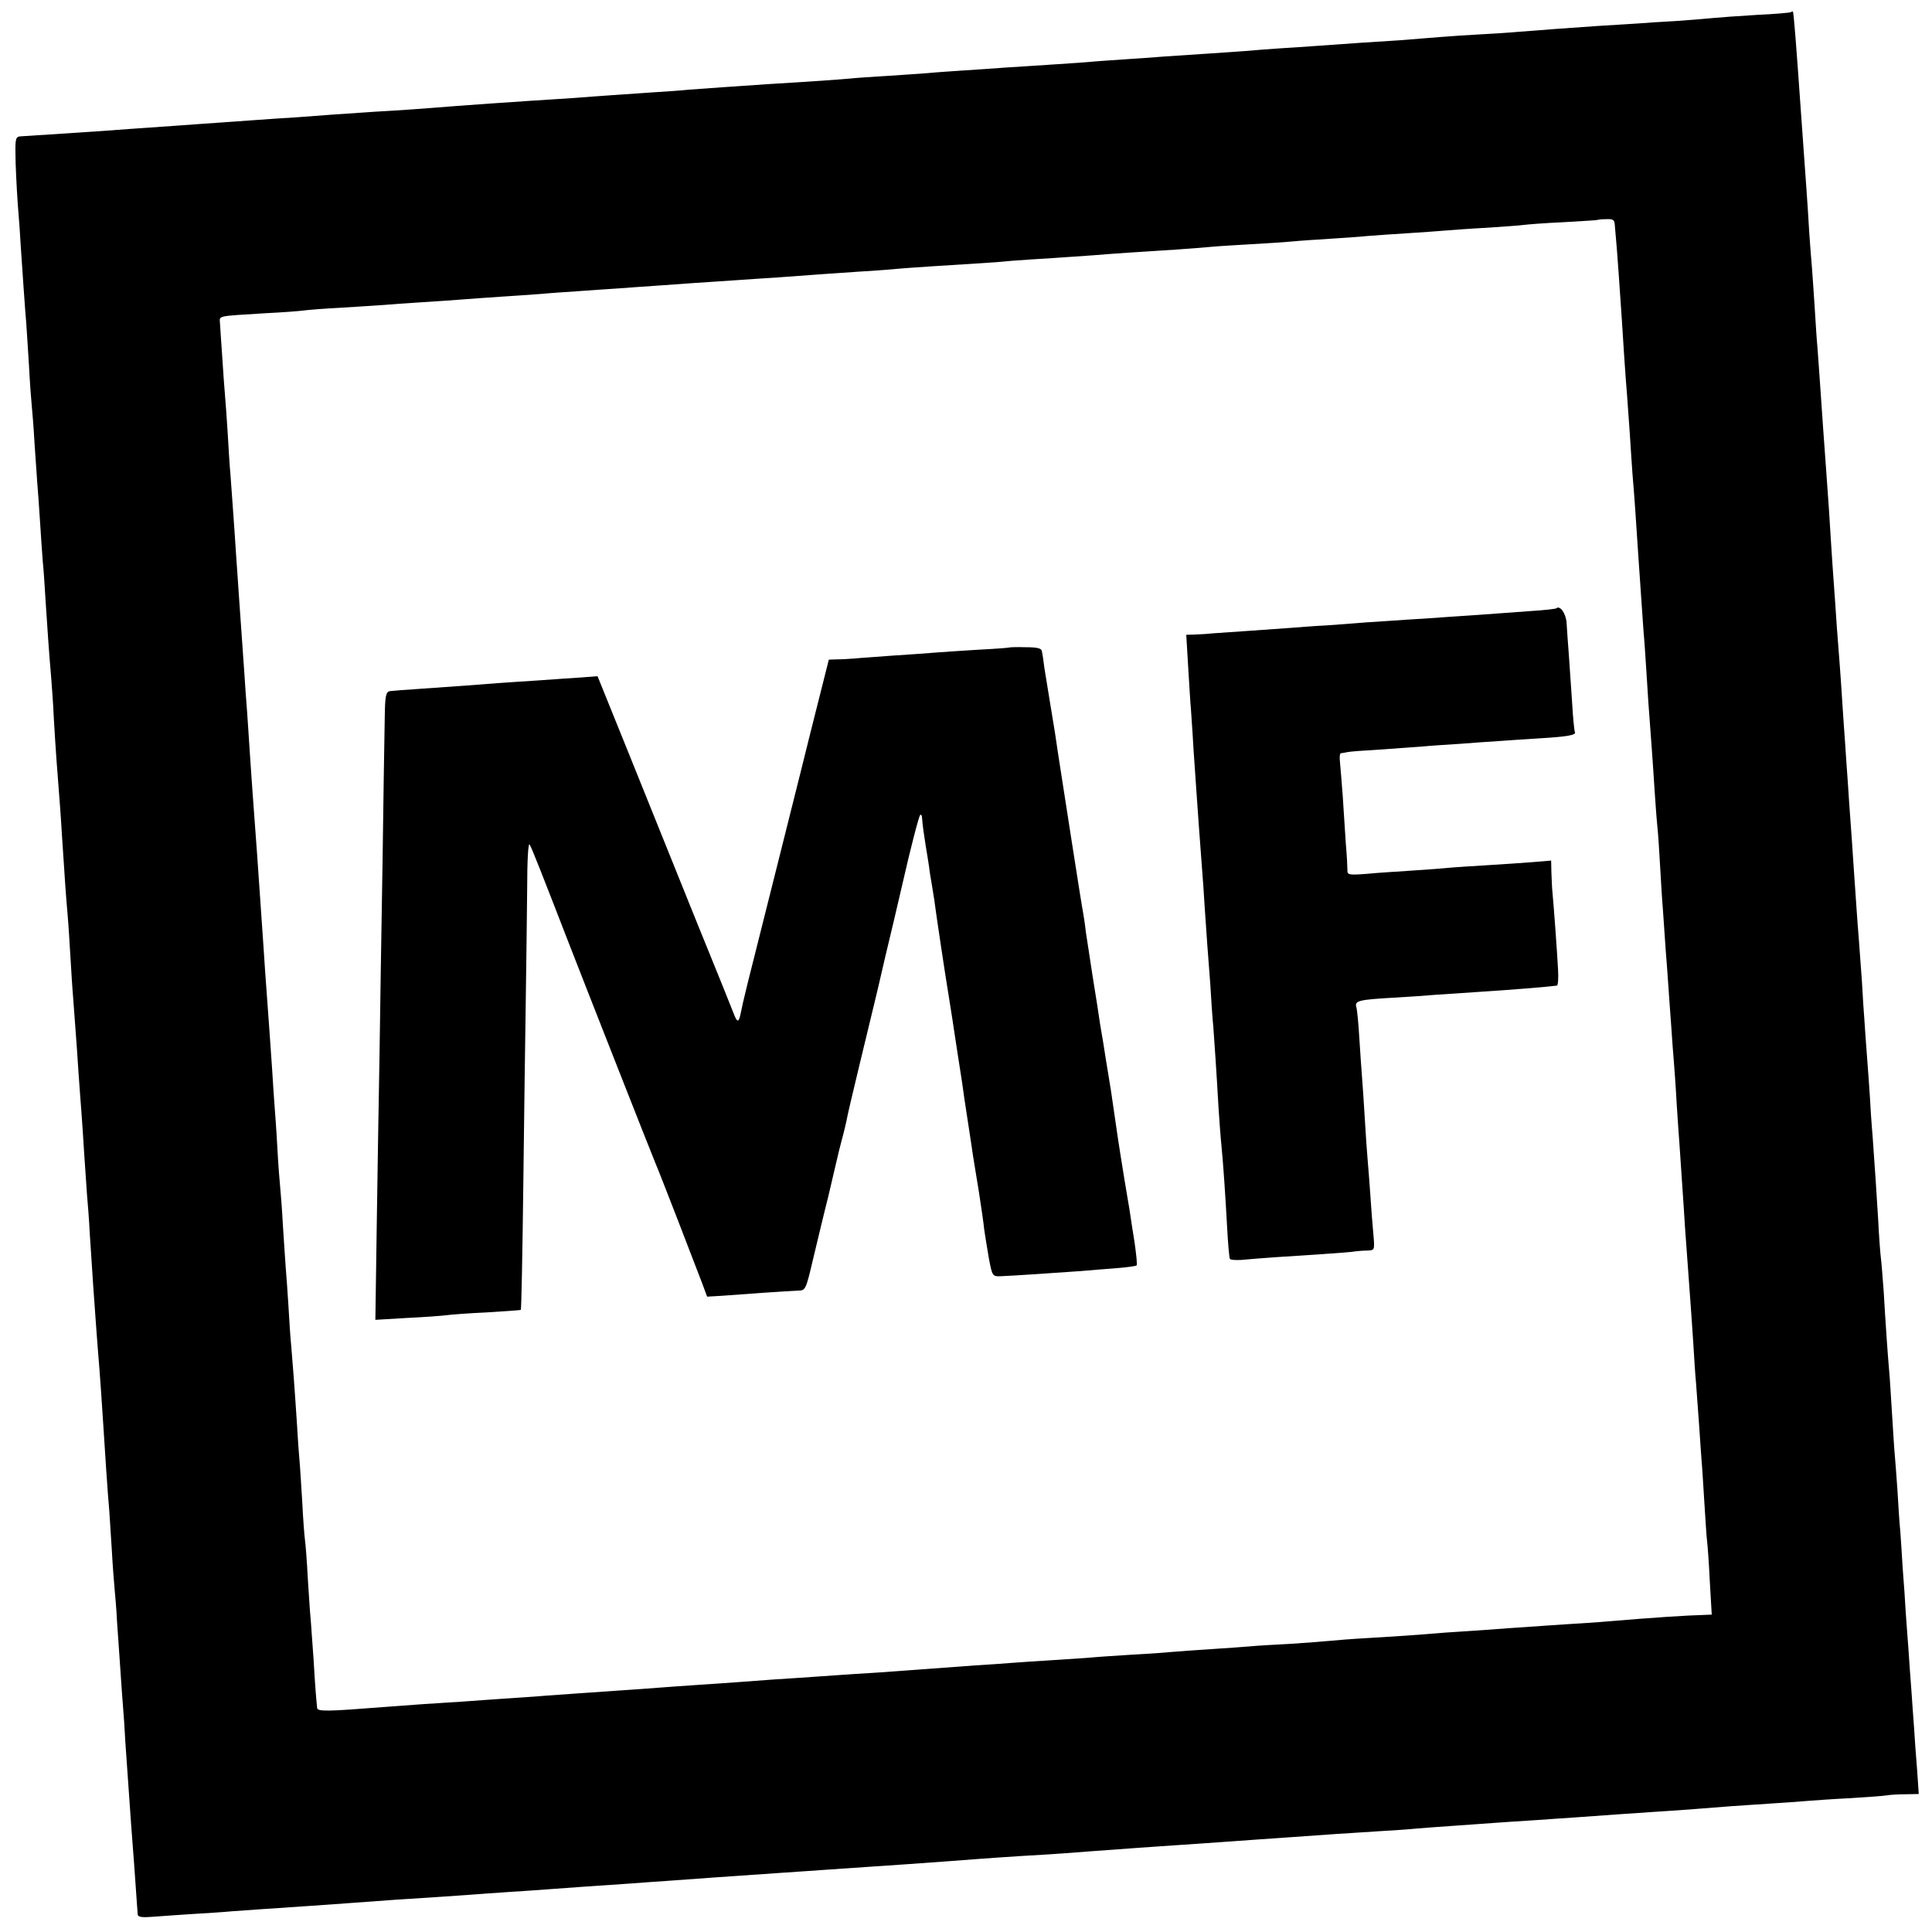
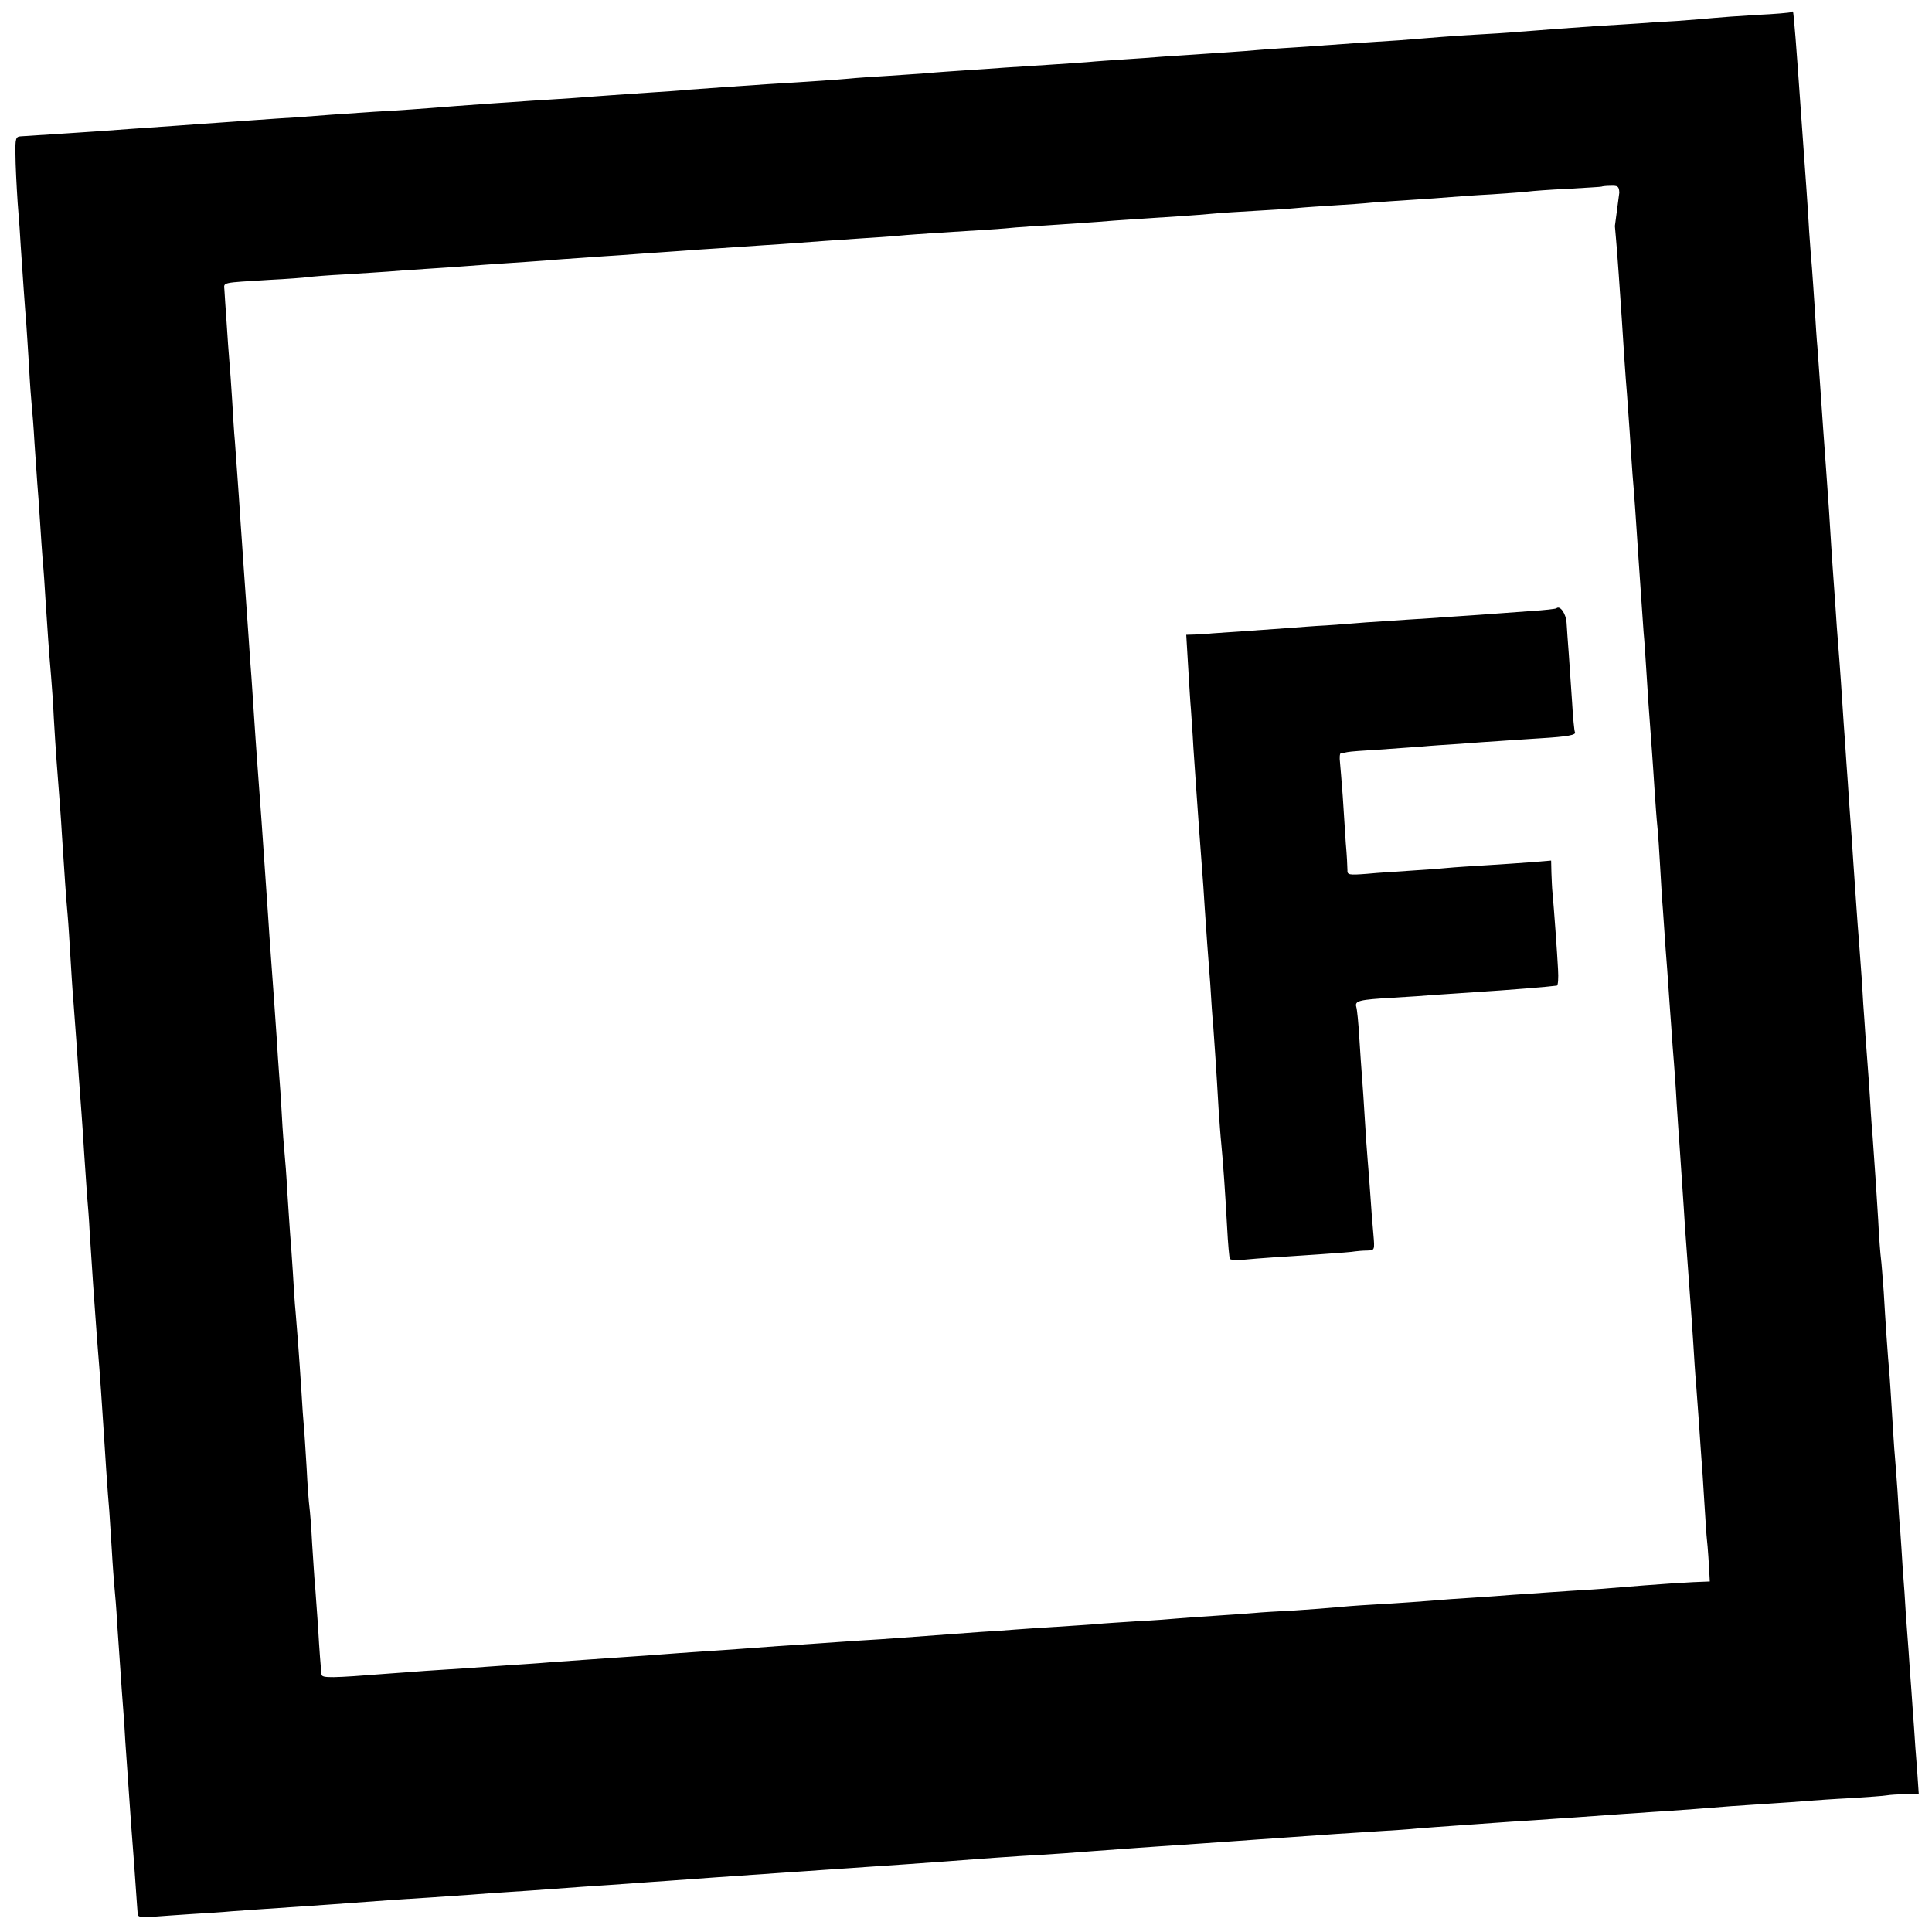
<svg xmlns="http://www.w3.org/2000/svg" version="1.0" width="700pt" height="700pt" viewBox="0 0 700 700" preserveAspectRatio="xMidYMid meet">
  <g transform="translate(0,700) scale(0.1,-0.1)" fill="#000000" stroke="none">
-     <path d="M6489 6956 c-2 -2 -58 -7 -124 -10 -66 -4 -136 -9 -155 -11 -19 -2 -80 -7 -135 -11 -55 -3 -118 -7 -140 -9 -22 -1 -87 -6 -145 -9 -58 -4 -127 -9 -155 -11 -27 -2 -86 -7 -130 -10 -44 -4 -111 -8 -150 -10 -38 -2 -99 -6 -135 -9 -36 -3 -103 -8 -150 -12 -47 -3 -110 -7 -140 -9 -131 -9 -220 -16 -290 -20 -41 -3 -100 -7 -130 -10 -30 -2 -95 -7 -145 -10 -49 -3 -117 -8 -150 -10 -33 -3 -96 -7 -140 -10 -44 -3 -105 -7 -135 -10 -30 -2 -95 -7 -145 -10 -49 -3 -119 -8 -155 -10 -36 -3 -101 -7 -145 -10 -44 -3 -105 -7 -135 -10 -30 -2 -95 -7 -145 -10 -49 -3 -112 -7 -140 -10 -46 -4 -113 -9 -295 -20 -105 -7 -231 -16 -285 -20 -27 -3 -88 -7 -135 -10 -47 -3 -112 -8 -145 -10 -33 -2 -94 -7 -135 -10 -41 -3 -111 -7 -155 -10 -107 -7 -188 -13 -271 -19 -124 -10 -207 -16 -299 -21 -117 -8 -194 -13 -280 -20 -38 -2 -106 -7 -150 -10 -44 -3 -107 -8 -140 -10 -33 -2 -96 -7 -140 -10 -144 -10 -229 -16 -280 -20 -41 -3 -181 -12 -290 -19 -18 -1 -20 -8 -19 -66 0 -36 4 -114 8 -175 5 -60 10 -130 11 -155 6 -90 16 -236 20 -280 2 -25 6 -94 10 -155 3 -60 8 -126 10 -145 2 -19 7 -80 10 -135 4 -55 8 -120 10 -145 2 -25 7 -88 10 -140 3 -52 8 -117 10 -145 3 -27 7 -90 10 -140 7 -105 12 -184 20 -275 3 -36 8 -105 10 -153 3 -49 7 -118 10 -155 12 -157 15 -192 20 -277 9 -138 14 -214 20 -280 3 -33 7 -100 10 -150 3 -49 7 -117 10 -150 12 -160 16 -215 20 -280 3 -38 7 -99 10 -135 3 -36 7 -103 10 -150 3 -47 8 -112 10 -146 3 -33 8 -96 10 -140 12 -183 14 -215 20 -295 3 -46 8 -106 10 -134 6 -67 17 -230 20 -280 3 -52 16 -248 21 -300 1 -22 6 -85 9 -140 3 -55 8 -118 10 -140 2 -22 7 -76 9 -120 10 -138 16 -238 21 -300 3 -33 7 -94 9 -135 12 -168 18 -257 21 -300 2 -25 7 -90 11 -145 11 -158 12 -169 13 -182 1 -9 17 -11 53 -8 29 2 94 7 143 10 50 3 115 7 145 10 51 4 100 7 290 20 41 3 104 7 140 10 144 11 209 15 290 20 47 3 112 8 145 10 33 3 96 7 140 10 44 3 109 7 145 10 71 5 146 11 285 20 50 4 113 8 140 10 64 5 292 21 425 30 41 3 107 7 145 10 122 8 213 15 293 20 104 7 205 15 272 20 30 2 96 7 145 10 50 3 122 7 160 10 67 5 115 9 270 20 39 3 104 7 145 10 41 3 107 7 145 10 39 3 102 7 140 10 66 5 136 9 285 20 36 2 106 7 155 10 50 3 113 7 140 10 28 2 88 7 135 10 47 3 110 8 140 10 30 2 98 7 150 10 52 4 118 8 145 10 119 9 243 17 285 20 69 4 240 17 285 21 22 1 83 6 135 9 52 3 115 8 140 10 25 2 95 7 156 10 62 4 120 8 130 10 11 2 41 4 68 4 l48 1 -6 88 c-4 48 -9 116 -11 152 -3 36 -7 99 -10 140 -3 41 -8 104 -10 140 -3 36 -7 97 -10 135 -2 39 -7 111 -11 160 -3 50 -7 112 -9 138 -3 27 -7 92 -10 145 -4 53 -8 113 -10 132 -2 19 -6 87 -10 150 -4 63 -8 131 -10 150 -5 54 -14 185 -20 290 -4 52 -8 106 -10 120 -2 14 -7 77 -10 140 -8 126 -9 147 -20 300 -5 58 -9 123 -10 145 -1 22 -6 85 -10 140 -4 55 -9 118 -10 140 -2 22 -6 85 -9 140 -4 55 -9 123 -11 150 -5 58 -12 166 -20 280 -3 44 -7 109 -10 145 -3 36 -7 101 -10 145 -3 44 -8 109 -10 145 -3 36 -7 101 -10 145 -3 44 -7 109 -10 145 -3 36 -7 94 -10 130 -2 36 -7 101 -10 145 -3 44 -8 109 -10 145 -4 71 -12 191 -20 297 -6 80 -12 166 -20 283 -3 47 -8 110 -10 140 -3 30 -7 96 -10 145 -3 50 -8 115 -10 145 -3 30 -7 89 -10 130 -2 41 -7 111 -10 155 -10 139 -14 198 -20 280 -16 229 -26 360 -29 363 -2 1 -5 0 -7 -2z m-638 -775 c1 -14 3 -35 4 -46 1 -11 6 -69 10 -130 4 -60 9 -132 11 -160 2 -27 6 -90 9 -140 3 -49 8 -110 10 -135 2 -25 6 -88 10 -140 3 -52 8 -120 10 -150 3 -30 7 -89 10 -130 8 -117 15 -228 21 -310 3 -41 7 -100 9 -130 3 -30 7 -93 10 -140 5 -81 8 -130 20 -287 3 -38 7 -104 10 -148 3 -44 7 -102 10 -130 3 -27 7 -93 10 -145 3 -52 7 -122 10 -155 2 -33 7 -98 10 -145 4 -47 8 -107 10 -135 2 -27 6 -90 10 -140 3 -49 8 -110 10 -135 2 -25 7 -92 10 -150 4 -58 8 -123 10 -145 3 -48 16 -230 20 -300 5 -70 15 -209 20 -275 2 -30 7 -95 10 -145 3 -49 7 -115 10 -145 2 -30 7 -98 11 -150 3 -52 8 -111 9 -130 2 -19 6 -87 10 -150 4 -63 8 -128 10 -143 2 -15 7 -82 10 -147 l7 -120 -23 -1 c-72 -2 -179 -9 -359 -24 -30 -3 -95 -7 -145 -10 -49 -3 -115 -8 -145 -10 -30 -2 -93 -6 -140 -10 -47 -3 -114 -8 -150 -10 -109 -9 -180 -14 -285 -20 -55 -3 -116 -8 -135 -10 -19 -2 -84 -7 -145 -11 -60 -3 -126 -7 -145 -9 -19 -2 -82 -6 -140 -10 -58 -4 -121 -8 -140 -10 -20 -2 -85 -7 -145 -10 -61 -4 -126 -8 -145 -10 -19 -2 -84 -6 -145 -10 -60 -4 -128 -8 -150 -10 -22 -2 -80 -6 -130 -9 -96 -7 -165 -12 -285 -21 -41 -3 -109 -8 -150 -10 -41 -3 -106 -7 -145 -10 -38 -3 -106 -7 -150 -10 -44 -3 -105 -8 -135 -10 -30 -2 -95 -7 -145 -10 -49 -3 -112 -8 -140 -10 -27 -2 -90 -7 -140 -10 -125 -9 -178 -12 -270 -19 -44 -4 -114 -8 -155 -11 -41 -3 -104 -7 -140 -10 -36 -2 -105 -7 -155 -10 -49 -4 -110 -8 -135 -10 -204 -16 -240 -17 -241 -3 -4 41 -7 74 -13 178 -5 63 -9 131 -11 150 -2 19 -6 85 -10 145 -3 61 -8 121 -10 135 -2 14 -7 77 -10 140 -4 63 -8 131 -10 150 -2 19 -6 78 -9 130 -9 138 -16 228 -21 285 -3 28 -7 93 -10 145 -3 52 -8 115 -10 140 -2 25 -6 92 -10 150 -3 58 -8 121 -10 140 -2 19 -7 82 -10 140 -3 58 -8 125 -10 150 -2 25 -6 86 -9 135 -6 90 -12 171 -21 295 -3 36 -7 101 -10 145 -19 282 -30 432 -40 565 -2 30 -7 96 -10 145 -3 50 -8 117 -10 150 -3 33 -7 96 -10 140 -6 88 -12 171 -20 285 -3 41 -7 107 -10 145 -7 112 -16 226 -20 285 -3 30 -7 98 -10 150 -3 52 -8 115 -10 140 -2 25 -7 88 -10 140 -4 52 -7 106 -8 119 -2 28 -13 25 163 36 63 3 126 8 140 10 14 2 75 7 135 10 61 4 130 8 155 10 25 2 88 7 140 10 52 3 118 8 145 10 28 2 91 7 140 10 50 3 115 8 145 10 30 3 91 7 135 10 44 3 109 8 145 10 36 3 99 7 140 10 41 3 104 7 140 10 36 2 103 7 150 10 47 3 114 8 150 10 129 10 196 14 280 20 47 3 110 7 140 10 30 3 91 7 135 10 178 11 242 15 290 20 28 2 95 7 150 10 55 4 120 8 145 10 25 2 86 7 135 10 128 8 221 14 285 20 30 3 98 7 150 10 52 3 120 7 150 10 30 3 93 7 140 10 47 3 108 7 135 10 28 2 93 7 145 10 52 3 115 8 140 10 25 2 92 7 150 10 58 4 116 8 130 10 14 2 79 7 145 10 66 4 121 7 122 8 1 1 15 3 32 3 27 1 31 -2 32 -25z" />
+     <path d="M6489 6956 c-2 -2 -58 -7 -124 -10 -66 -4 -136 -9 -155 -11 -19 -2 -80 -7 -135 -11 -55 -3 -118 -7 -140 -9 -22 -1 -87 -6 -145 -9 -58 -4 -127 -9 -155 -11 -27 -2 -86 -7 -130 -10 -44 -4 -111 -8 -150 -10 -38 -2 -99 -6 -135 -9 -36 -3 -103 -8 -150 -12 -47 -3 -110 -7 -140 -9 -131 -9 -220 -16 -290 -20 -41 -3 -100 -7 -130 -10 -30 -2 -95 -7 -145 -10 -49 -3 -117 -8 -150 -10 -33 -3 -96 -7 -140 -10 -44 -3 -105 -7 -135 -10 -30 -2 -95 -7 -145 -10 -49 -3 -119 -8 -155 -10 -36 -3 -101 -7 -145 -10 -44 -3 -105 -7 -135 -10 -30 -2 -95 -7 -145 -10 -49 -3 -112 -7 -140 -10 -46 -4 -113 -9 -295 -20 -105 -7 -231 -16 -285 -20 -27 -3 -88 -7 -135 -10 -47 -3 -112 -8 -145 -10 -33 -2 -94 -7 -135 -10 -41 -3 -111 -7 -155 -10 -107 -7 -188 -13 -271 -19 -124 -10 -207 -16 -299 -21 -117 -8 -194 -13 -280 -20 -38 -2 -106 -7 -150 -10 -44 -3 -107 -8 -140 -10 -33 -2 -96 -7 -140 -10 -144 -10 -229 -16 -280 -20 -41 -3 -181 -12 -290 -19 -18 -1 -20 -8 -19 -66 0 -36 4 -114 8 -175 5 -60 10 -130 11 -155 6 -90 16 -236 20 -280 2 -25 6 -94 10 -155 3 -60 8 -126 10 -145 2 -19 7 -80 10 -135 4 -55 8 -120 10 -145 2 -25 7 -88 10 -140 3 -52 8 -117 10 -145 3 -27 7 -90 10 -140 7 -105 12 -184 20 -275 3 -36 8 -105 10 -153 3 -49 7 -118 10 -155 12 -157 15 -192 20 -277 9 -138 14 -214 20 -280 3 -33 7 -100 10 -150 3 -49 7 -117 10 -150 12 -160 16 -215 20 -280 3 -38 7 -99 10 -135 3 -36 7 -103 10 -150 3 -47 8 -112 10 -146 3 -33 8 -96 10 -140 12 -183 14 -215 20 -295 3 -46 8 -106 10 -134 6 -67 17 -230 20 -280 3 -52 16 -248 21 -300 1 -22 6 -85 9 -140 3 -55 8 -118 10 -140 2 -22 7 -76 9 -120 10 -138 16 -238 21 -300 3 -33 7 -94 9 -135 12 -168 18 -257 21 -300 2 -25 7 -90 11 -145 11 -158 12 -169 13 -182 1 -9 17 -11 53 -8 29 2 94 7 143 10 50 3 115 7 145 10 51 4 100 7 290 20 41 3 104 7 140 10 144 11 209 15 290 20 47 3 112 8 145 10 33 3 96 7 140 10 44 3 109 7 145 10 71 5 146 11 285 20 50 4 113 8 140 10 64 5 292 21 425 30 41 3 107 7 145 10 122 8 213 15 293 20 104 7 205 15 272 20 30 2 96 7 145 10 50 3 122 7 160 10 67 5 115 9 270 20 39 3 104 7 145 10 41 3 107 7 145 10 39 3 102 7 140 10 66 5 136 9 285 20 36 2 106 7 155 10 50 3 113 7 140 10 28 2 88 7 135 10 47 3 110 8 140 10 30 2 98 7 150 10 52 4 118 8 145 10 119 9 243 17 285 20 69 4 240 17 285 21 22 1 83 6 135 9 52 3 115 8 140 10 25 2 95 7 156 10 62 4 120 8 130 10 11 2 41 4 68 4 l48 1 -6 88 c-4 48 -9 116 -11 152 -3 36 -7 99 -10 140 -3 41 -8 104 -10 140 -3 36 -7 97 -10 135 -2 39 -7 111 -11 160 -3 50 -7 112 -9 138 -3 27 -7 92 -10 145 -4 53 -8 113 -10 132 -2 19 -6 87 -10 150 -4 63 -8 131 -10 150 -5 54 -14 185 -20 290 -4 52 -8 106 -10 120 -2 14 -7 77 -10 140 -8 126 -9 147 -20 300 -5 58 -9 123 -10 145 -1 22 -6 85 -10 140 -4 55 -9 118 -10 140 -2 22 -6 85 -9 140 -4 55 -9 123 -11 150 -5 58 -12 166 -20 280 -3 44 -7 109 -10 145 -3 36 -7 101 -10 145 -3 44 -8 109 -10 145 -3 36 -7 101 -10 145 -3 44 -7 109 -10 145 -3 36 -7 94 -10 130 -2 36 -7 101 -10 145 -3 44 -8 109 -10 145 -4 71 -12 191 -20 297 -6 80 -12 166 -20 283 -3 47 -8 110 -10 140 -3 30 -7 96 -10 145 -3 50 -8 115 -10 145 -3 30 -7 89 -10 130 -2 41 -7 111 -10 155 -10 139 -14 198 -20 280 -16 229 -26 360 -29 363 -2 1 -5 0 -7 -2z m-638 -775 c1 -14 3 -35 4 -46 1 -11 6 -69 10 -130 4 -60 9 -132 11 -160 2 -27 6 -90 9 -140 3 -49 8 -110 10 -135 2 -25 6 -88 10 -140 3 -52 8 -120 10 -150 3 -30 7 -89 10 -130 8 -117 15 -228 21 -310 3 -41 7 -100 9 -130 3 -30 7 -93 10 -140 5 -81 8 -130 20 -287 3 -38 7 -104 10 -148 3 -44 7 -102 10 -130 3 -27 7 -93 10 -145 3 -52 7 -122 10 -155 2 -33 7 -98 10 -145 4 -47 8 -107 10 -135 2 -27 6 -90 10 -140 3 -49 8 -110 10 -135 2 -25 7 -92 10 -150 4 -58 8 -123 10 -145 3 -48 16 -230 20 -300 5 -70 15 -209 20 -275 2 -30 7 -95 10 -145 3 -49 7 -115 10 -145 2 -30 7 -98 11 -150 3 -52 8 -111 9 -130 2 -19 6 -87 10 -150 4 -63 8 -128 10 -143 2 -15 7 -82 10 -147 c-72 -2 -179 -9 -359 -24 -30 -3 -95 -7 -145 -10 -49 -3 -115 -8 -145 -10 -30 -2 -93 -6 -140 -10 -47 -3 -114 -8 -150 -10 -109 -9 -180 -14 -285 -20 -55 -3 -116 -8 -135 -10 -19 -2 -84 -7 -145 -11 -60 -3 -126 -7 -145 -9 -19 -2 -82 -6 -140 -10 -58 -4 -121 -8 -140 -10 -20 -2 -85 -7 -145 -10 -61 -4 -126 -8 -145 -10 -19 -2 -84 -6 -145 -10 -60 -4 -128 -8 -150 -10 -22 -2 -80 -6 -130 -9 -96 -7 -165 -12 -285 -21 -41 -3 -109 -8 -150 -10 -41 -3 -106 -7 -145 -10 -38 -3 -106 -7 -150 -10 -44 -3 -105 -8 -135 -10 -30 -2 -95 -7 -145 -10 -49 -3 -112 -8 -140 -10 -27 -2 -90 -7 -140 -10 -125 -9 -178 -12 -270 -19 -44 -4 -114 -8 -155 -11 -41 -3 -104 -7 -140 -10 -36 -2 -105 -7 -155 -10 -49 -4 -110 -8 -135 -10 -204 -16 -240 -17 -241 -3 -4 41 -7 74 -13 178 -5 63 -9 131 -11 150 -2 19 -6 85 -10 145 -3 61 -8 121 -10 135 -2 14 -7 77 -10 140 -4 63 -8 131 -10 150 -2 19 -6 78 -9 130 -9 138 -16 228 -21 285 -3 28 -7 93 -10 145 -3 52 -8 115 -10 140 -2 25 -6 92 -10 150 -3 58 -8 121 -10 140 -2 19 -7 82 -10 140 -3 58 -8 125 -10 150 -2 25 -6 86 -9 135 -6 90 -12 171 -21 295 -3 36 -7 101 -10 145 -19 282 -30 432 -40 565 -2 30 -7 96 -10 145 -3 50 -8 117 -10 150 -3 33 -7 96 -10 140 -6 88 -12 171 -20 285 -3 41 -7 107 -10 145 -7 112 -16 226 -20 285 -3 30 -7 98 -10 150 -3 52 -8 115 -10 140 -2 25 -7 88 -10 140 -4 52 -7 106 -8 119 -2 28 -13 25 163 36 63 3 126 8 140 10 14 2 75 7 135 10 61 4 130 8 155 10 25 2 88 7 140 10 52 3 118 8 145 10 28 2 91 7 140 10 50 3 115 8 145 10 30 3 91 7 135 10 44 3 109 8 145 10 36 3 99 7 140 10 41 3 104 7 140 10 36 2 103 7 150 10 47 3 114 8 150 10 129 10 196 14 280 20 47 3 110 7 140 10 30 3 91 7 135 10 178 11 242 15 290 20 28 2 95 7 150 10 55 4 120 8 145 10 25 2 86 7 135 10 128 8 221 14 285 20 30 3 98 7 150 10 52 3 120 7 150 10 30 3 93 7 140 10 47 3 108 7 135 10 28 2 93 7 145 10 52 3 115 8 140 10 25 2 92 7 150 10 58 4 116 8 130 10 14 2 79 7 145 10 66 4 121 7 122 8 1 1 15 3 32 3 27 1 31 -2 32 -25z" />
    <path d="M5639 4796 c-2 -2 -44 -7 -94 -10 -163 -12 -229 -17 -295 -21 -36 -3 -103 -7 -150 -10 -47 -3 -114 -8 -150 -10 -36 -3 -101 -8 -145 -11 -44 -2 -102 -7 -130 -9 -27 -2 -97 -7 -155 -11 -58 -4 -116 -8 -130 -9 -14 -2 -40 -3 -59 -4 l-33 -1 7 -117 c4 -65 8 -134 10 -153 1 -19 6 -82 9 -140 4 -58 9 -130 11 -160 4 -61 13 -182 20 -275 3 -33 7 -98 10 -145 3 -47 7 -105 9 -130 2 -25 7 -90 11 -145 3 -55 8 -125 11 -155 4 -56 11 -153 19 -295 3 -44 7 -102 10 -130 7 -72 14 -174 21 -300 3 -60 8 -113 10 -116 2 -4 21 -5 41 -4 62 6 181 14 293 21 58 4 112 8 120 10 8 1 28 3 43 3 28 1 28 1 23 59 -3 31 -8 95 -11 142 -3 47 -8 105 -10 130 -2 25 -7 90 -10 145 -3 55 -8 123 -10 150 -2 28 -7 93 -10 145 -3 52 -8 103 -11 112 -6 22 10 26 131 33 55 3 127 8 160 11 33 2 94 6 135 9 128 8 274 20 301 24 4 1 6 27 4 59 -3 59 -15 224 -20 277 -2 17 -3 50 -4 73 l-1 44 -72 -6 c-40 -3 -113 -8 -163 -11 -49 -3 -115 -7 -145 -10 -30 -3 -91 -7 -135 -10 -44 -3 -112 -7 -152 -11 -65 -5 -72 -4 -71 13 0 10 -2 54 -6 98 -3 44 -8 121 -11 170 -4 50 -8 105 -10 123 -2 17 -1 32 3 33 4 0 15 2 24 4 9 2 61 6 115 9 54 4 123 9 153 11 30 3 93 7 140 10 47 4 110 8 140 10 30 2 98 7 150 10 100 6 133 12 126 23 -2 4 -7 52 -10 107 -4 55 -9 134 -12 175 -3 41 -7 92 -8 113 -2 34 -24 65 -37 53z" />
-     <path d="M3657 4654 c-1 -1 -51 -5 -112 -8 -60 -4 -128 -8 -150 -10 -22 -2 -92 -7 -155 -11 -63 -5 -128 -9 -145 -11 -16 -1 -44 -3 -61 -3 l-31 -1 -32 -127 c-18 -71 -34 -135 -36 -143 -2 -8 -51 -206 -110 -440 -129 -512 -131 -520 -141 -570 -7 -34 -12 -36 -23 -9 -5 13 -67 168 -139 344 -71 176 -180 447 -243 603 l-114 282 -65 -5 c-36 -2 -101 -7 -145 -10 -44 -3 -111 -7 -150 -10 -73 -6 -142 -11 -287 -21 -48 -3 -95 -7 -105 -8 -15 -3 -18 -16 -19 -97 -1 -52 -5 -287 -8 -524 -4 -236 -9 -551 -11 -700 -3 -148 -7 -425 -10 -614 l-5 -343 118 7 c64 3 128 8 142 10 14 2 79 7 145 10 66 4 121 8 122 9 2 1 6 205 9 452 3 247 7 550 9 674 2 124 4 304 5 400 0 105 4 169 9 160 8 -13 44 -105 141 -355 59 -152 303 -772 315 -800 14 -32 140 -358 170 -437 l17 -46 52 3 c28 2 96 7 151 11 55 4 112 7 127 8 26 0 28 4 52 106 14 58 39 164 57 235 17 72 32 137 34 145 2 8 8 35 15 60 7 25 14 56 17 69 2 14 22 99 44 190 22 91 53 220 69 286 15 66 42 181 60 255 17 74 33 142 35 150 21 93 54 223 59 227 3 4 7 -2 7 -13 2 -27 6 -53 13 -99 4 -22 9 -55 12 -74 2 -19 7 -48 10 -65 3 -17 7 -42 9 -56 3 -28 44 -301 51 -340 2 -14 9 -56 15 -95 6 -38 14 -95 19 -125 14 -89 20 -128 25 -167 3 -21 10 -65 15 -98 5 -33 12 -78 15 -100 4 -22 13 -83 22 -135 8 -52 17 -113 19 -135 3 -22 11 -69 17 -105 12 -63 13 -65 42 -64 34 1 213 13 295 19 30 3 86 7 124 10 39 3 72 8 74 10 3 2 -1 39 -7 82 -7 43 -14 89 -16 103 -2 14 -6 39 -9 55 -17 100 -38 234 -41 258 -8 53 -16 112 -20 137 -13 80 -26 158 -29 180 -3 14 -7 43 -11 65 -3 22 -14 94 -25 160 -10 66 -22 143 -26 170 -3 28 -8 59 -10 70 -4 17 -73 462 -90 572 -10 70 -13 88 -28 178 -8 50 -18 110 -22 135 -3 25 -7 52 -9 60 -1 11 -16 15 -59 15 -31 1 -58 0 -59 -1z" />
  </g>
</svg>